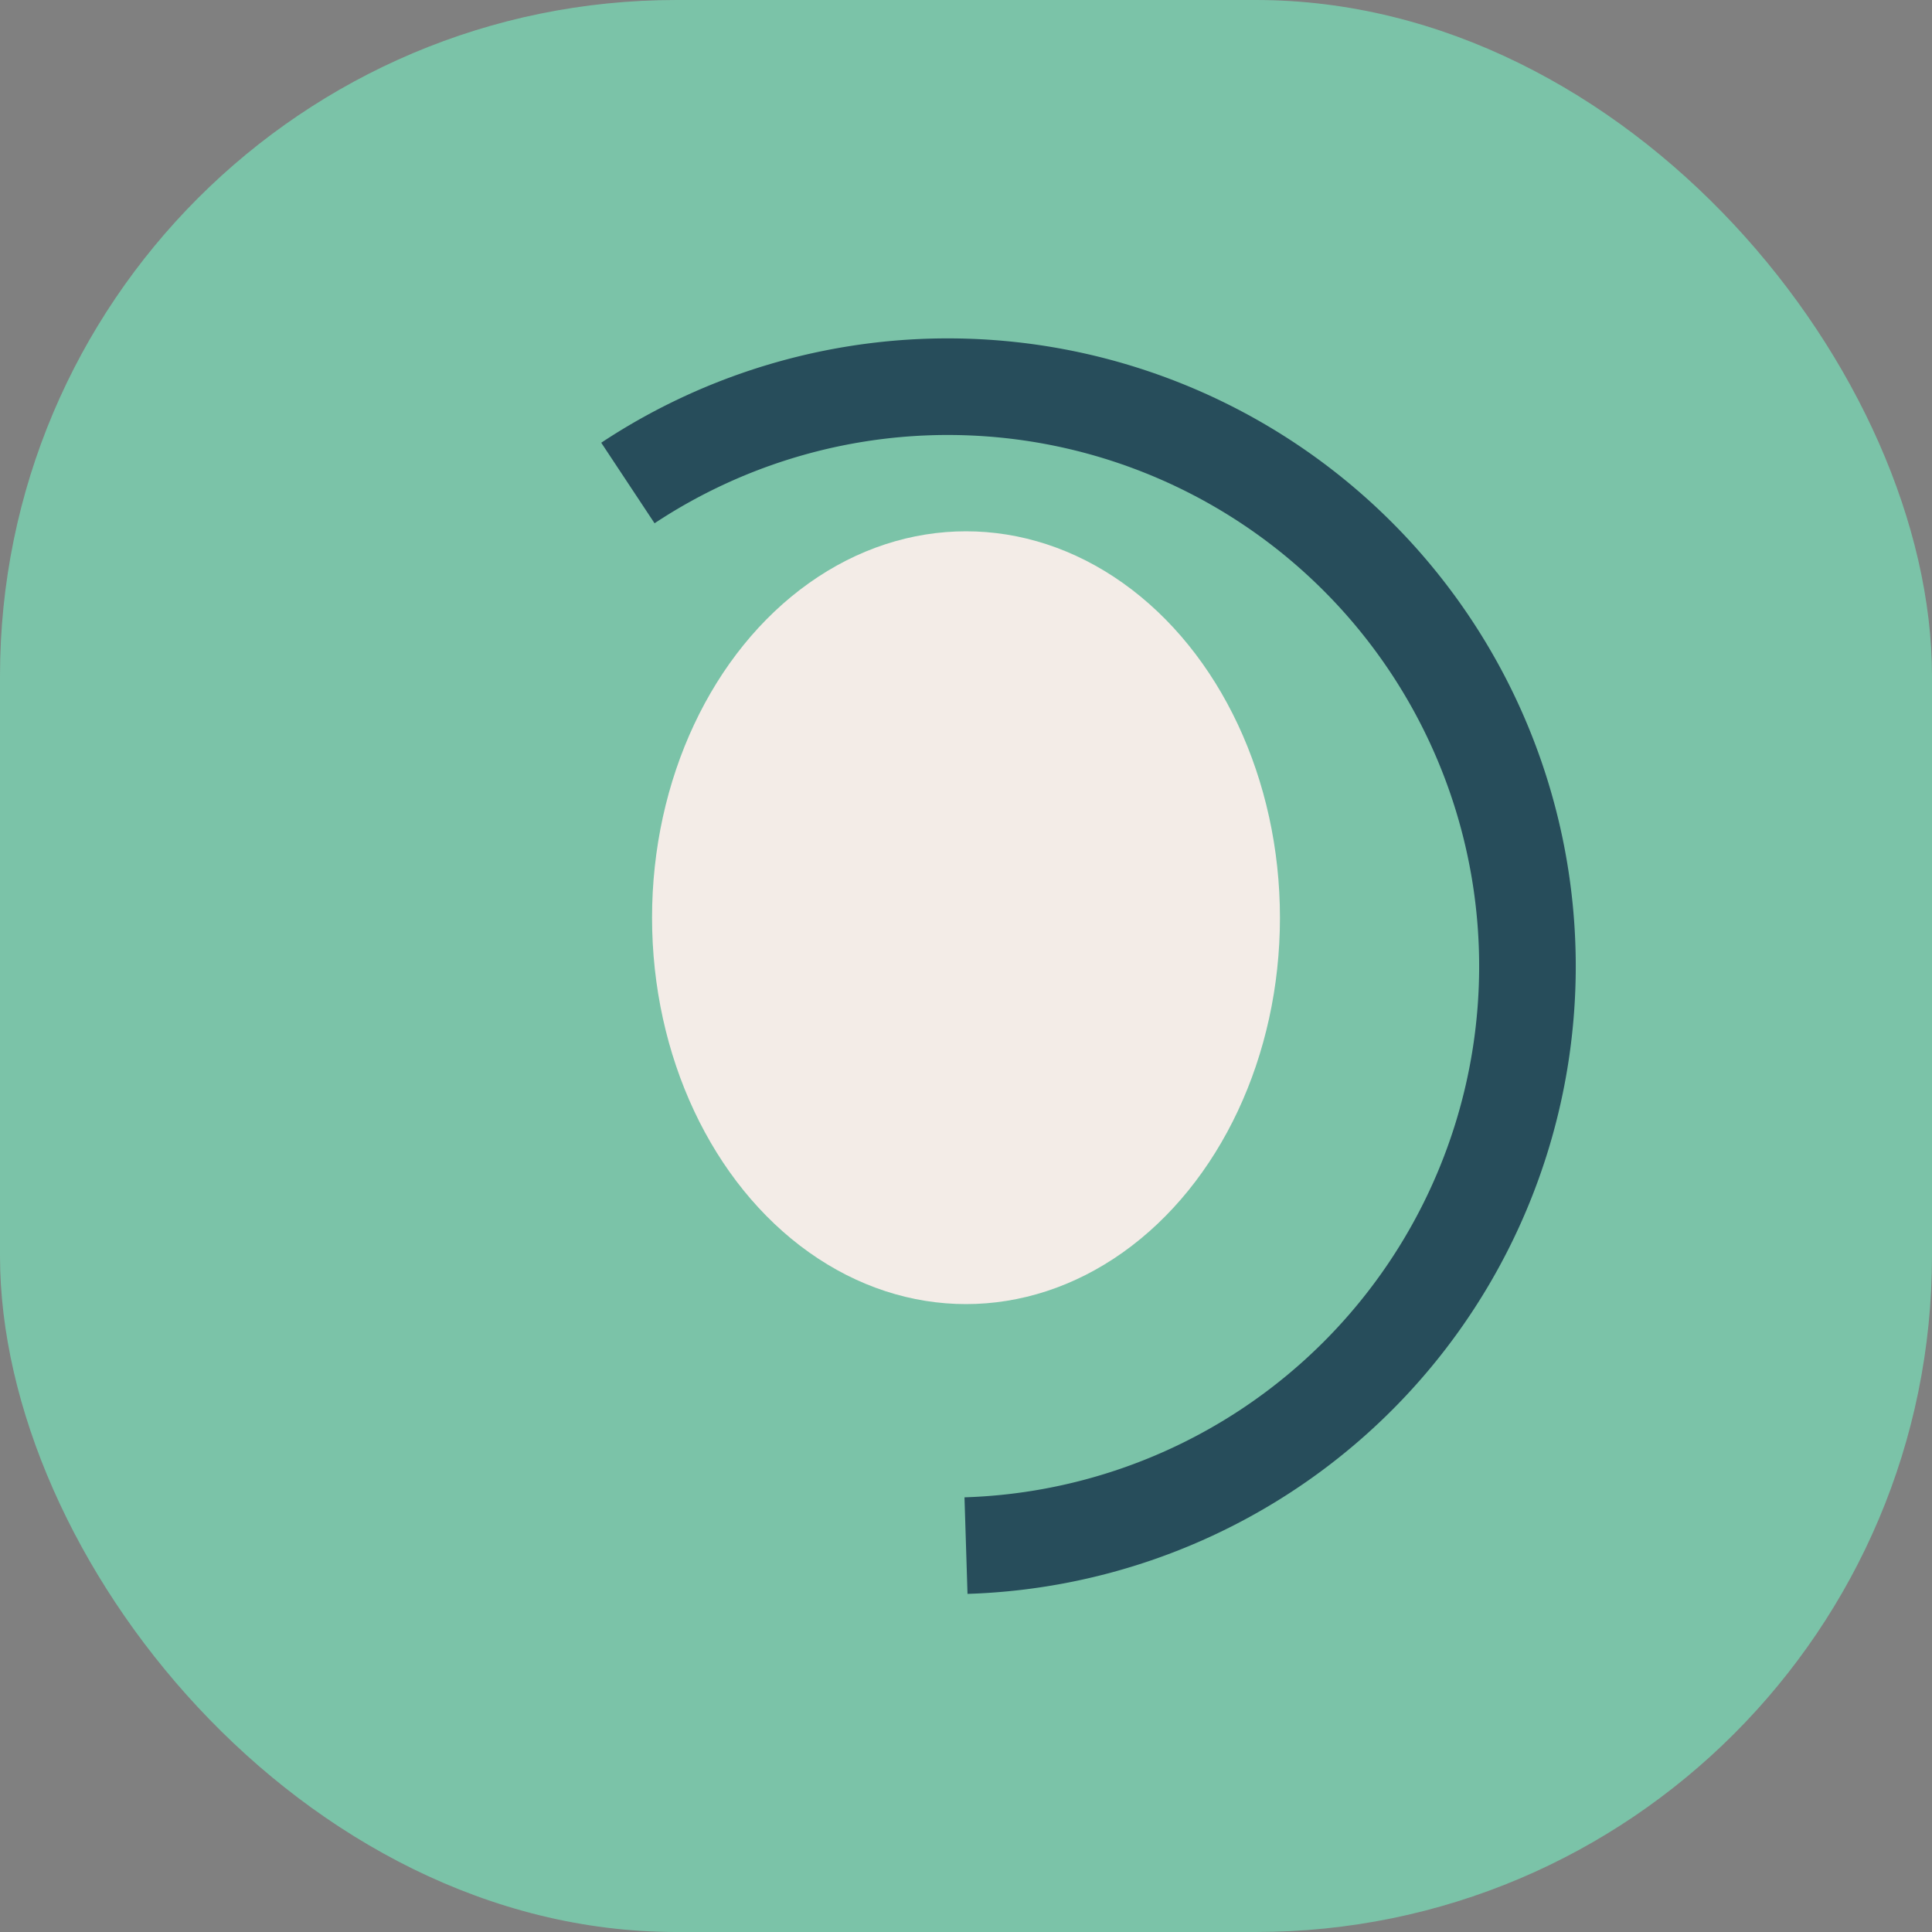
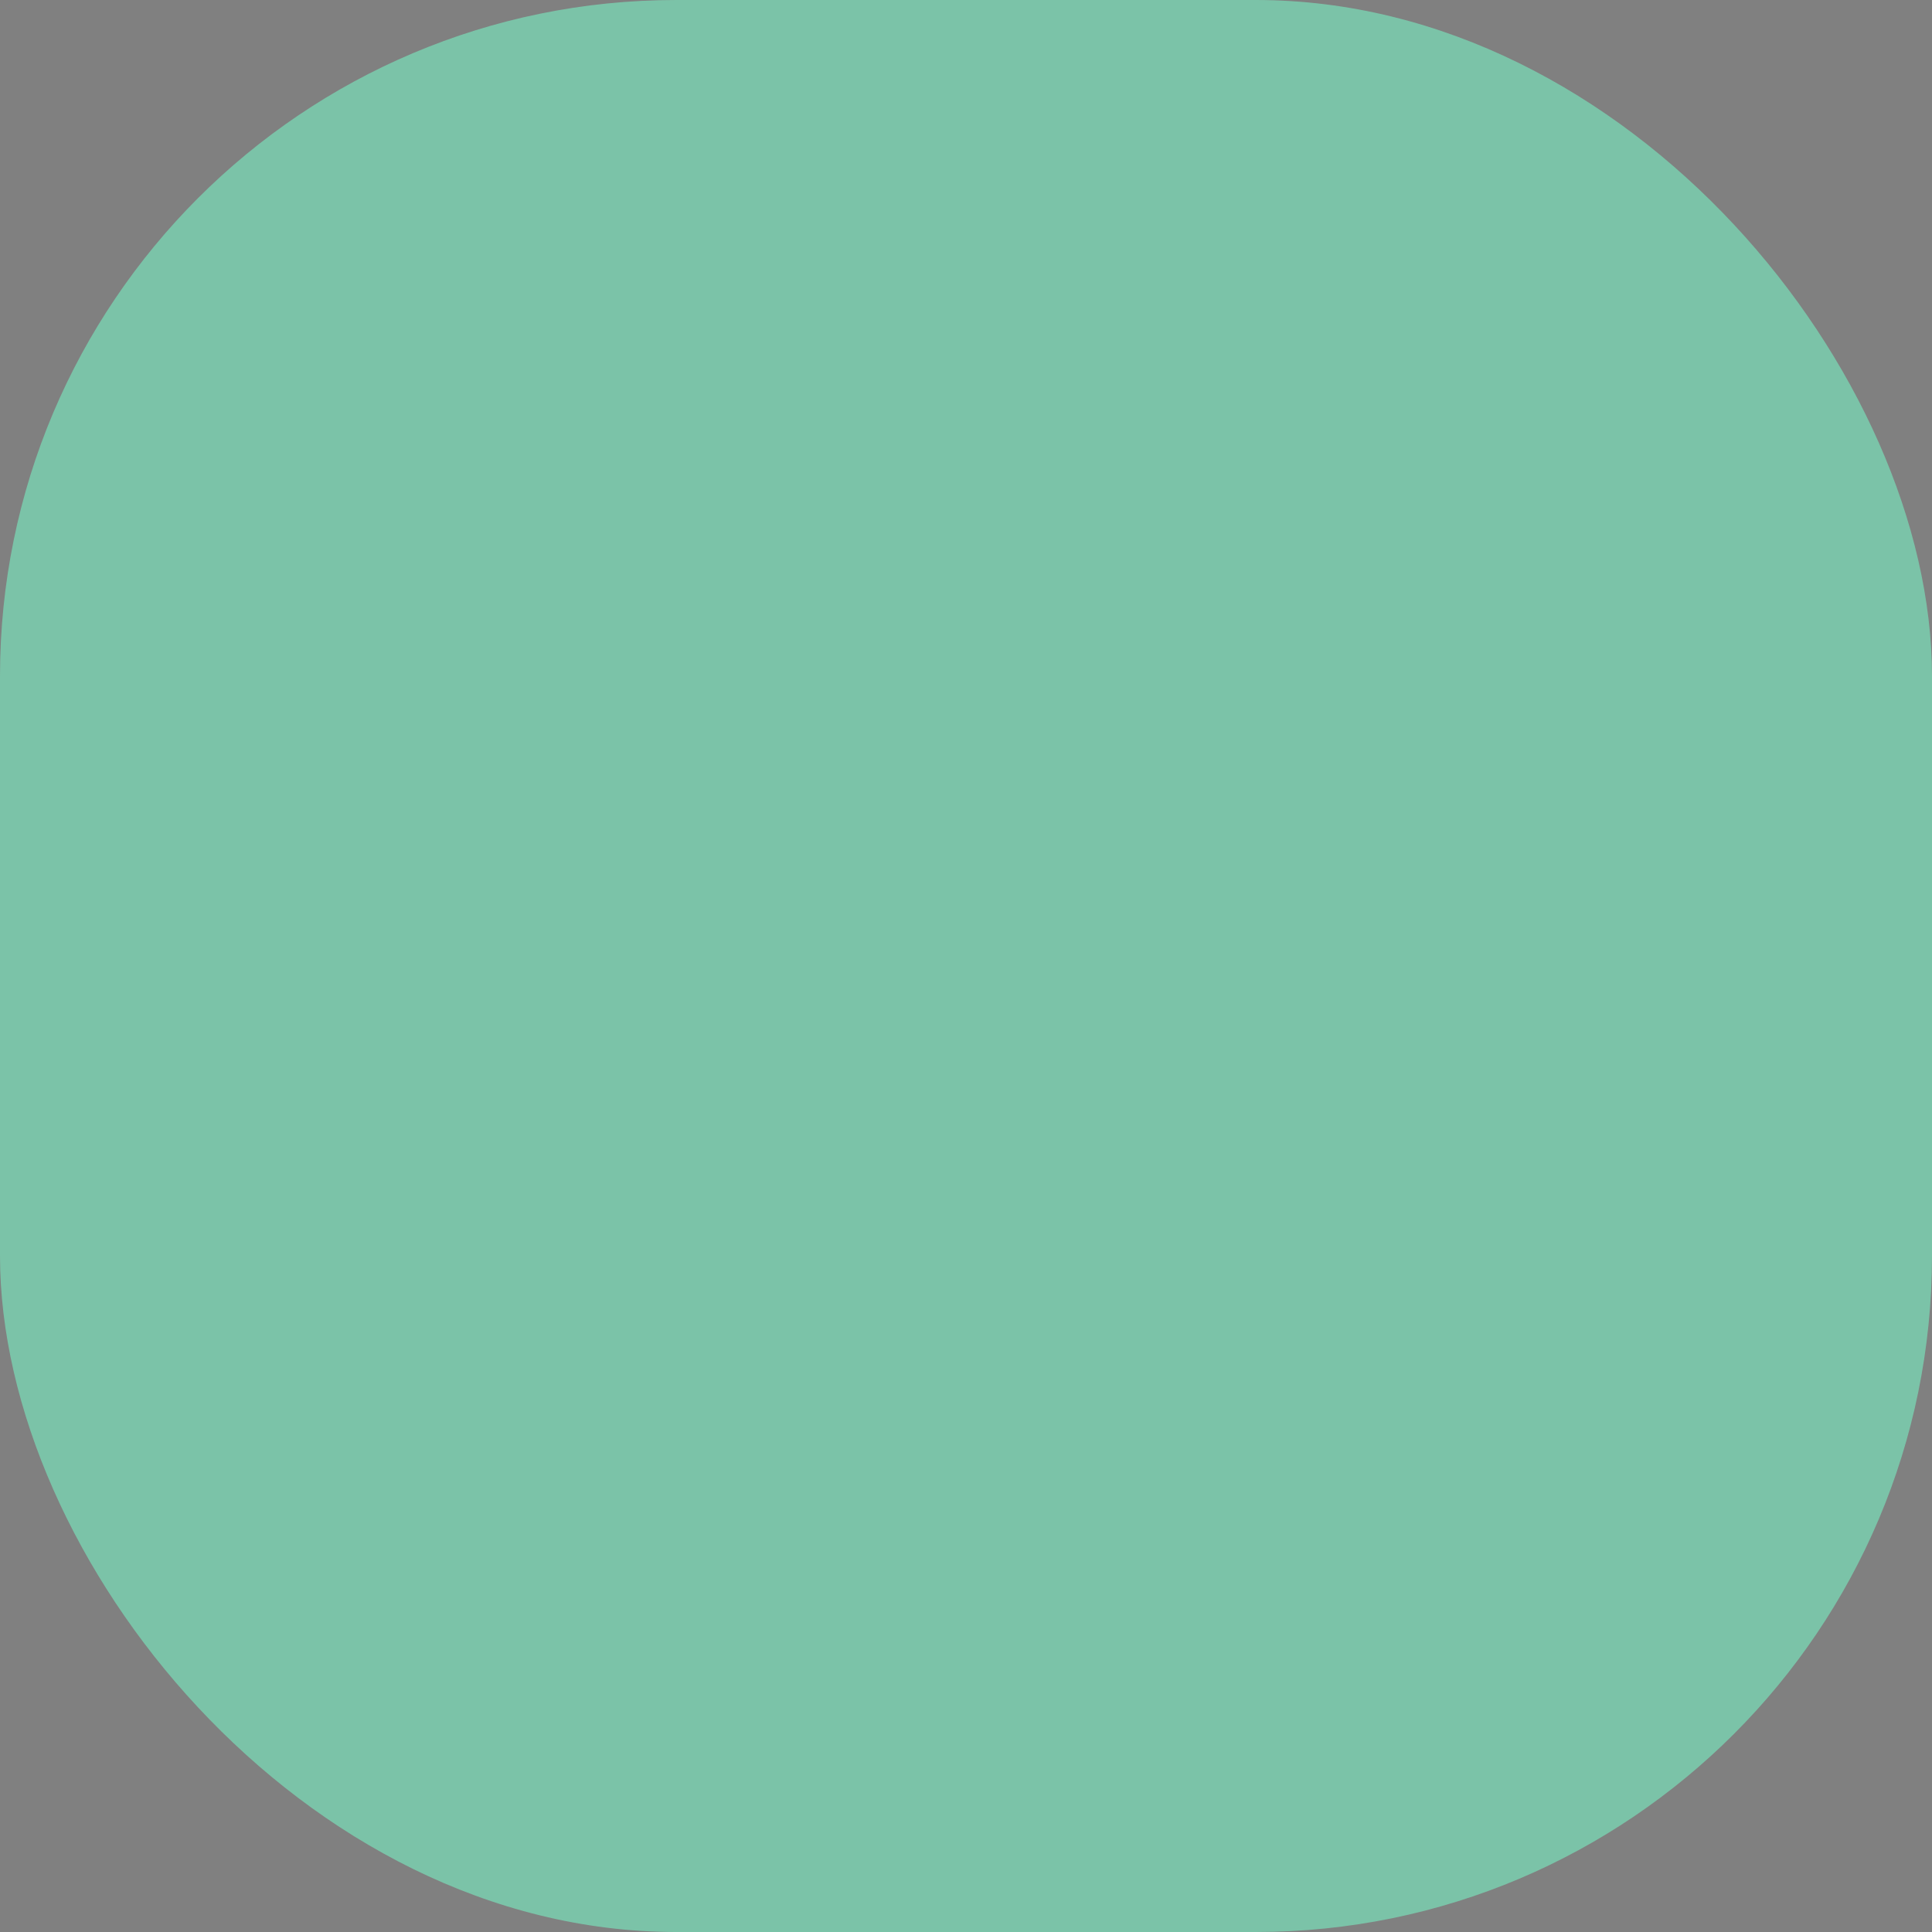
<svg xmlns="http://www.w3.org/2000/svg" width="40" height="40" viewBox="0 0 40 40">
  <rect x="0" y="0" width="40" height="40" fill="#808080" stroke="none" />
  <rect x="0" y="0" width="40" height="40" rx="14" fill="#7BC3A8" />
-   <ellipse cx="20" cy="19" rx="6.5" ry="8" fill="#F3ECE7" />
-   <path d="M20 32a12 12 0 1 0-7-22" stroke="#274D5B" stroke-width="2" fill="none" />
</svg>